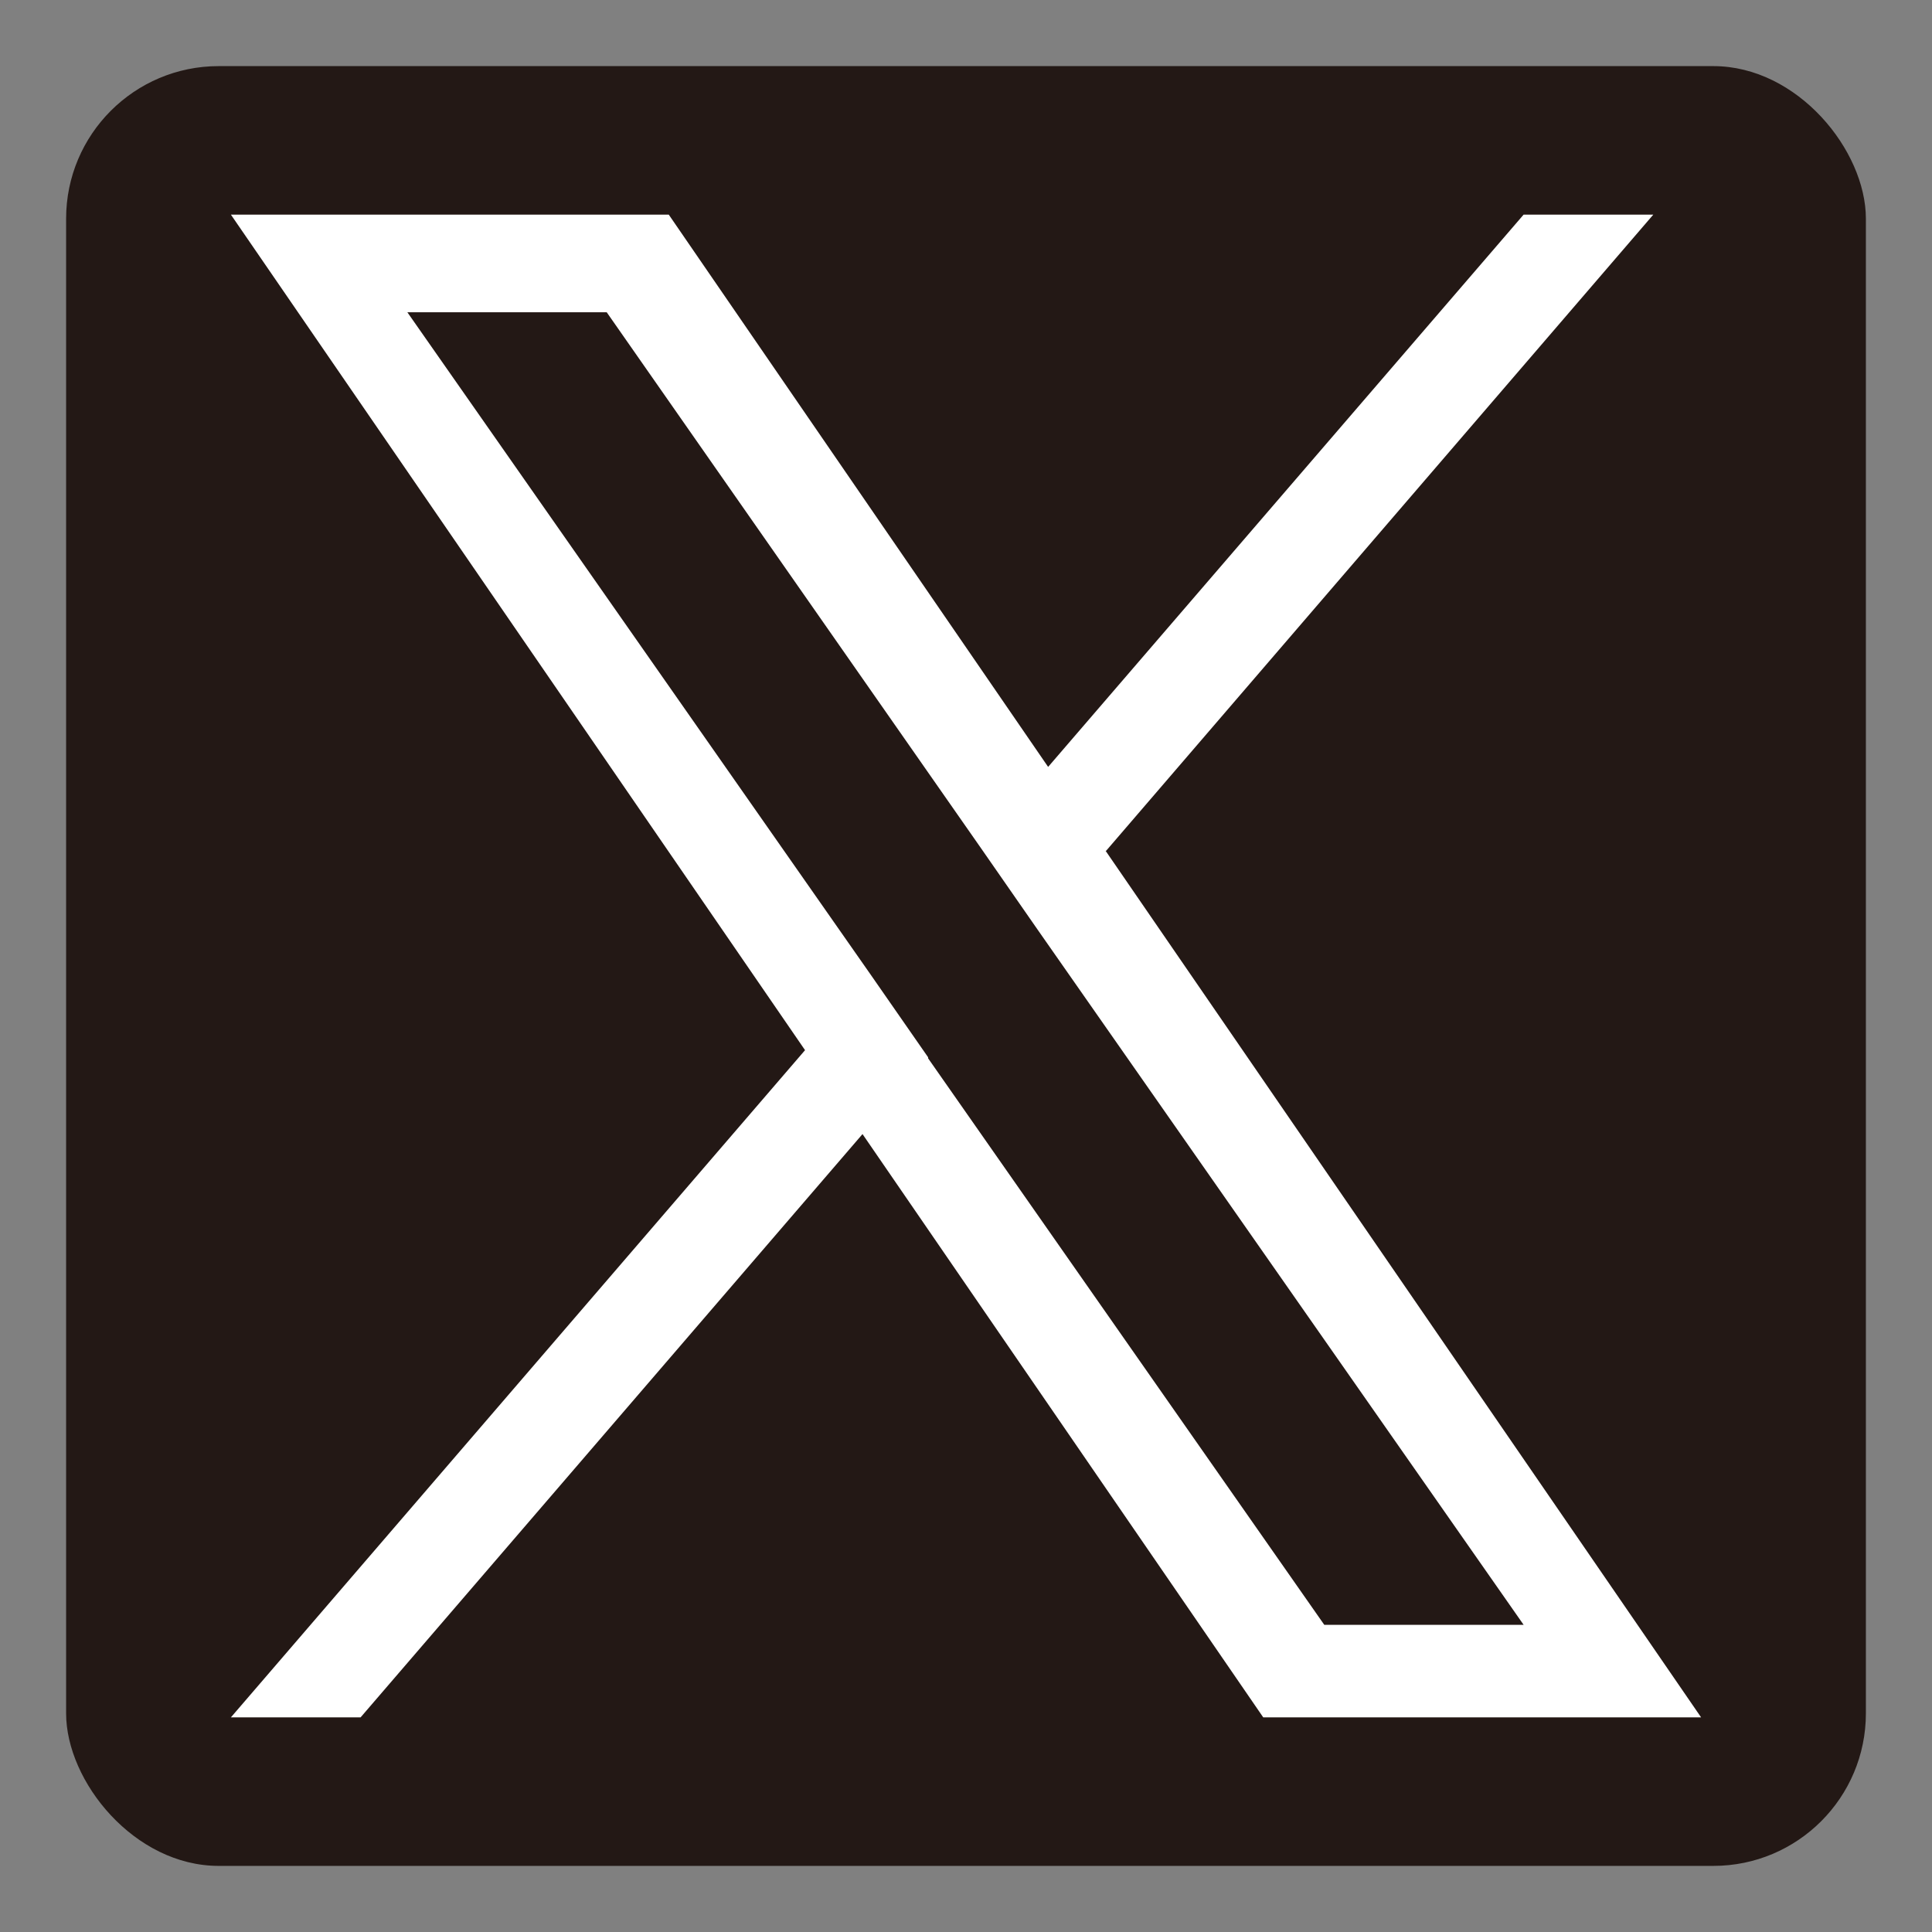
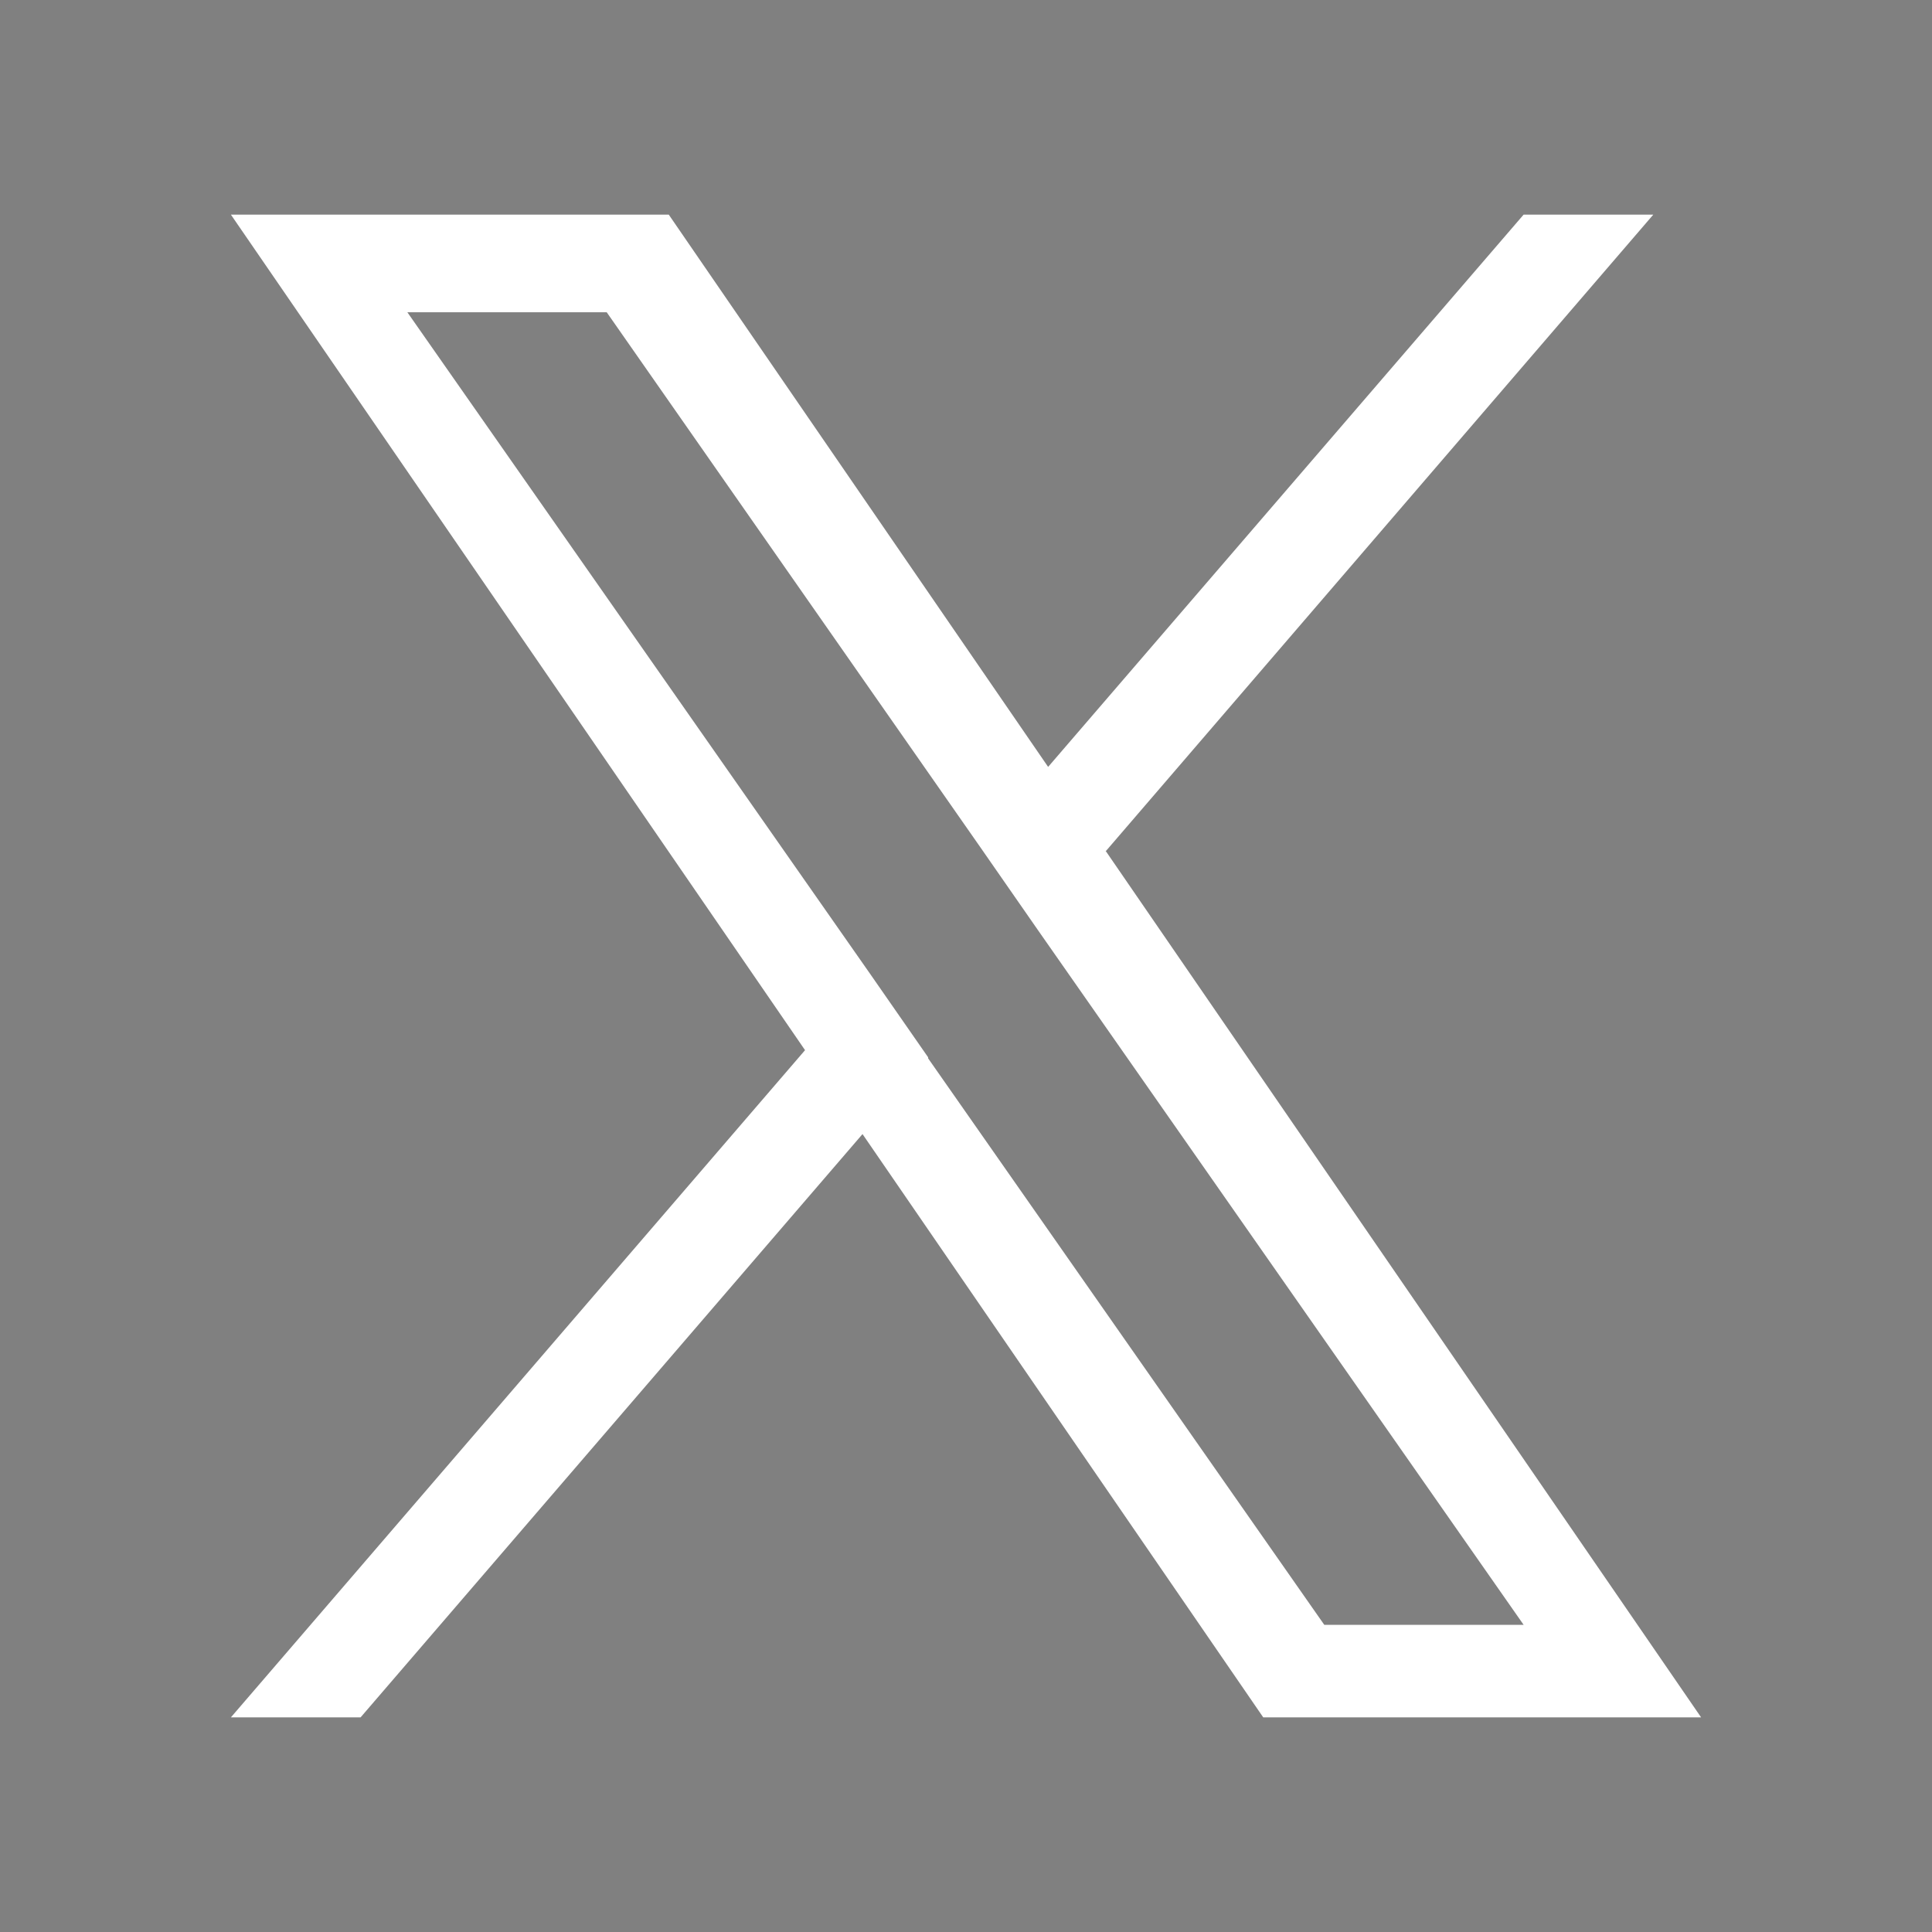
<svg xmlns="http://www.w3.org/2000/svg" id="_レイヤー_2" viewBox="0 0 37.99 37.99">
  <rect x="0" y="0" width="37.99" height="37.99" fill="#808080" stroke="none" />
  <defs>
    <style>.cls-1{fill:none;}.cls-2{fill:#231815;}.cls-3{fill:#fff;}</style>
  </defs>
  <g id="_レイヤー_1-2">
-     <rect class="cls-1" width="37.99" height="37.99" rx="3" ry="3" />
-     <rect class="cls-2" x="1.3" y="1.3" width="35.39" height="35.39" rx="3" ry="3" />
    <path class="cls-3" d="M21.75,16.73l10.76-12.51h-2.55l-9.35,10.86-7.46-10.86H4.54l11.29,16.43-11.29,13.12h2.55l9.87-11.47,7.88,11.47h8.61l-11.71-17.04h0ZM18.25,20.79l-1.14-1.64L8.01,6.14h3.92l7.34,10.51,1.14,1.64,9.55,13.66h-3.92l-7.79-11.14h0Z" />
  </g>
</svg>